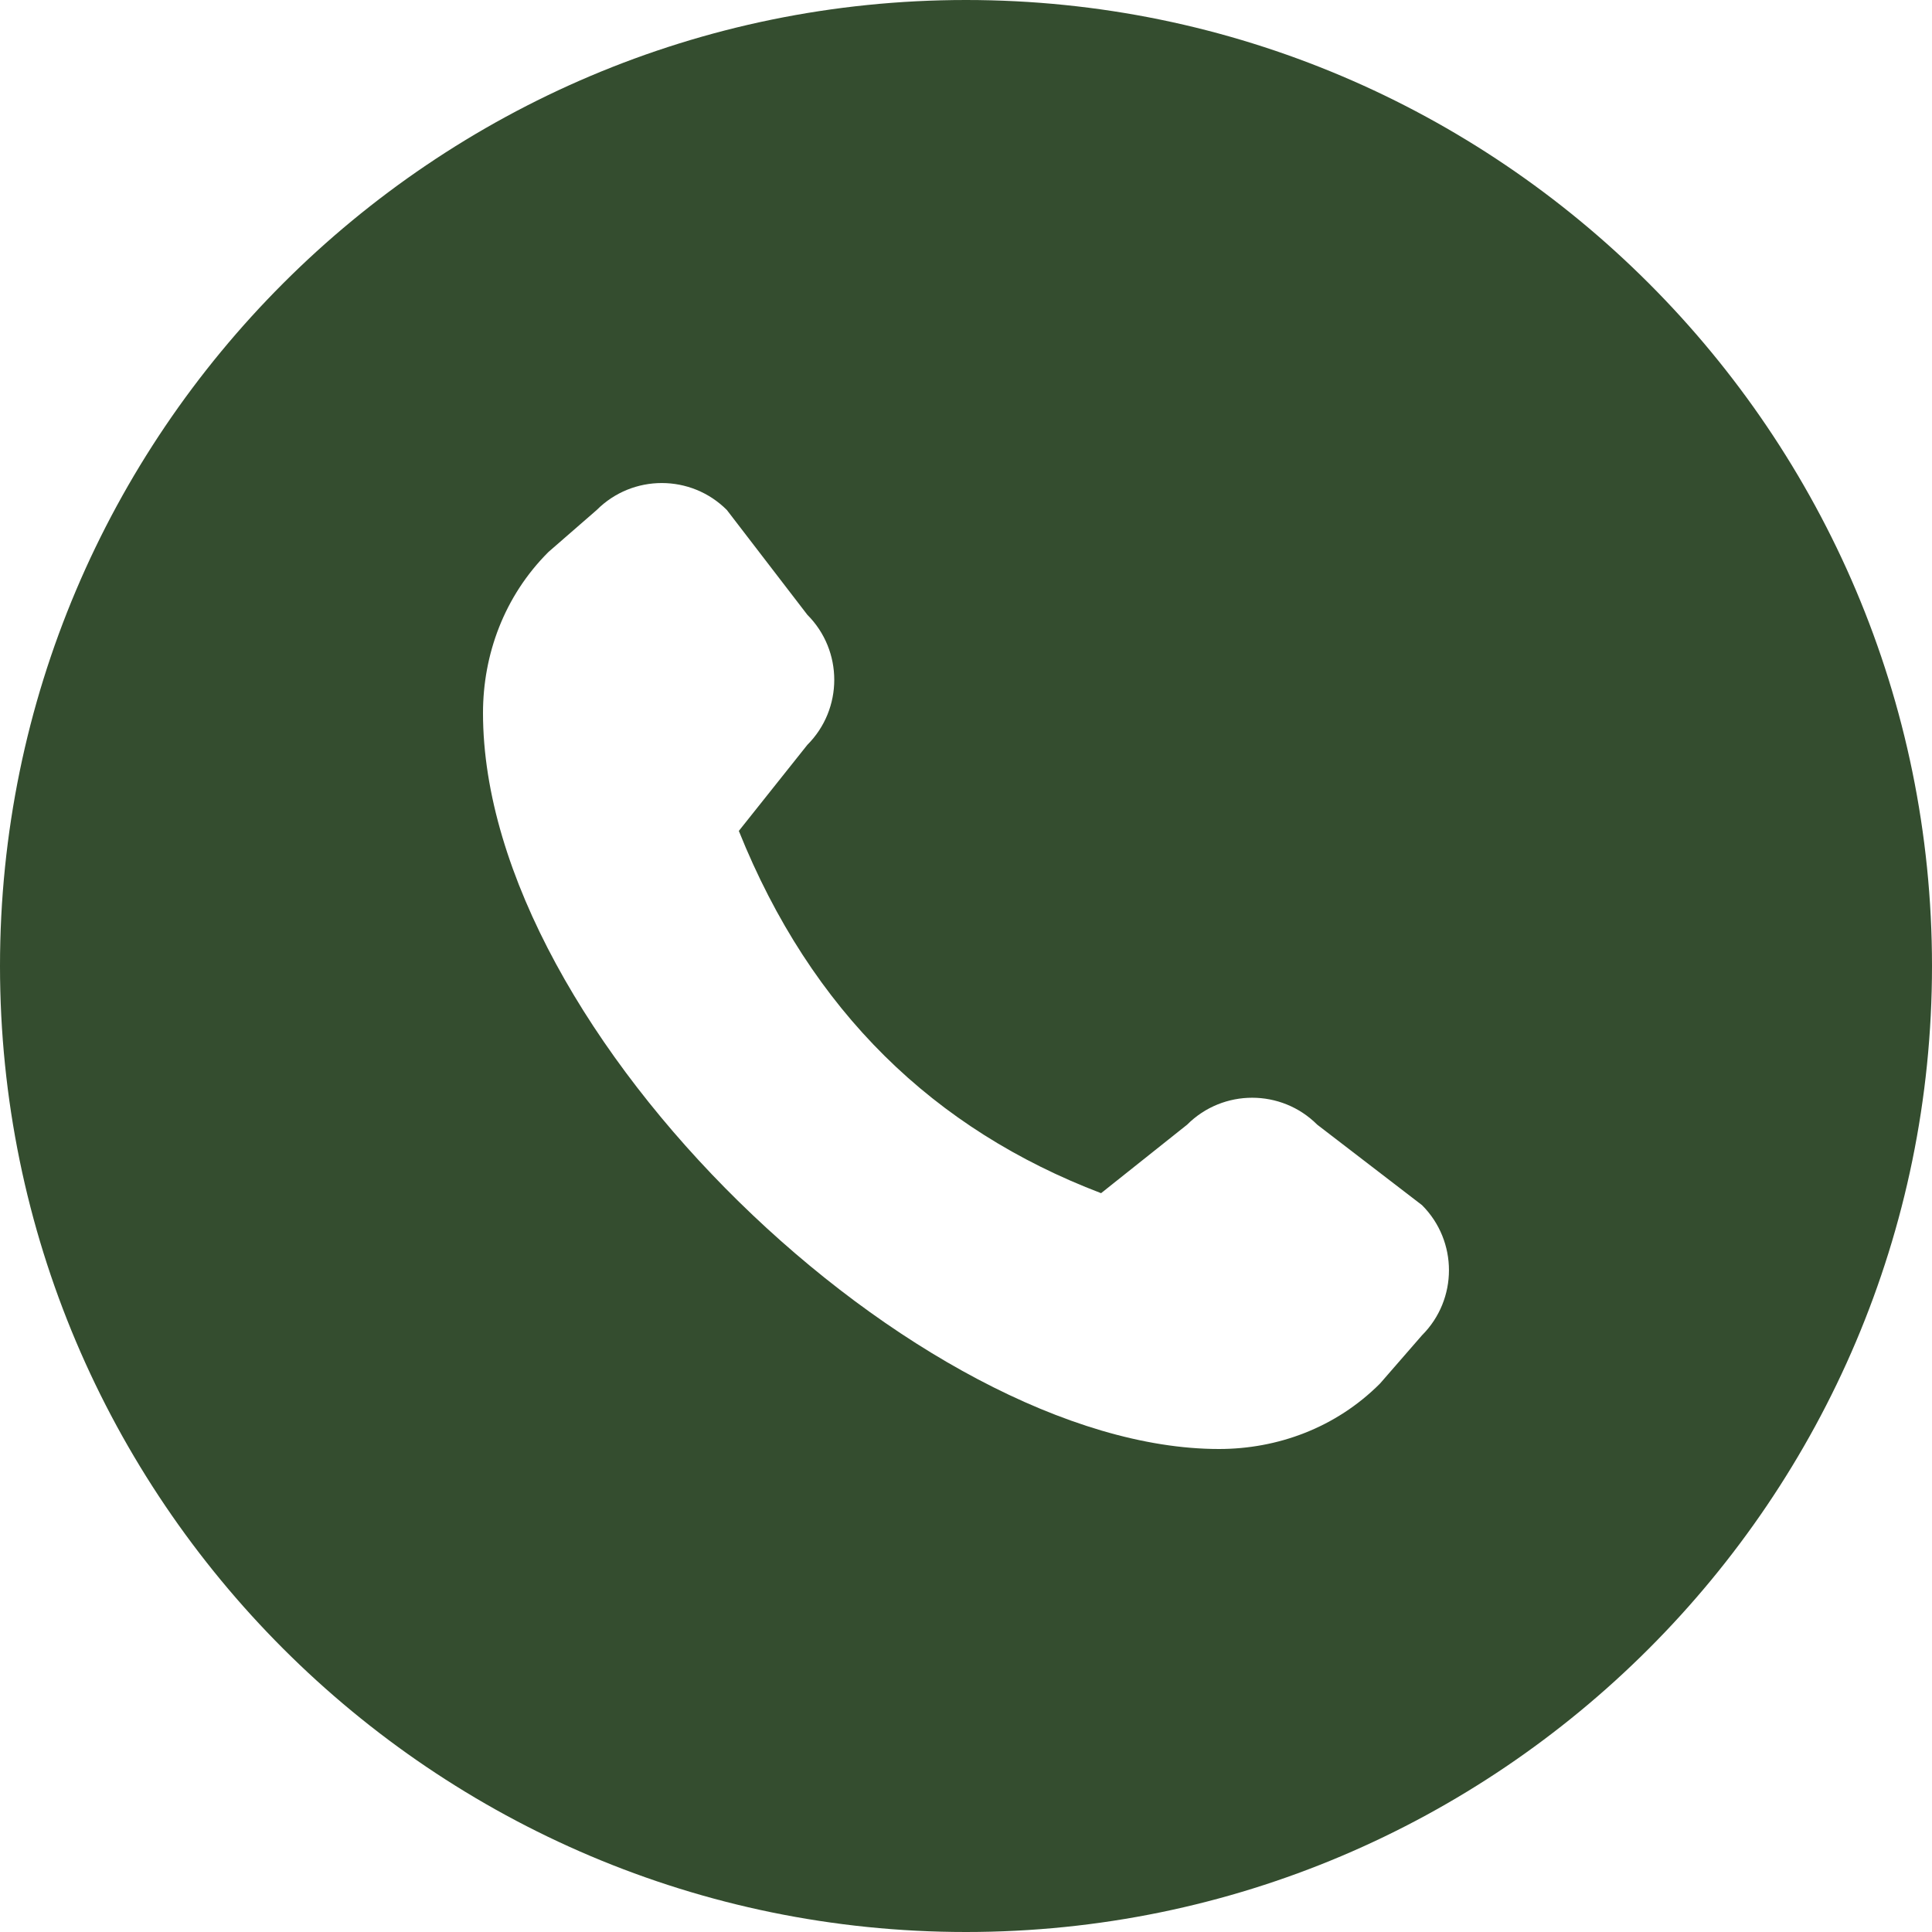
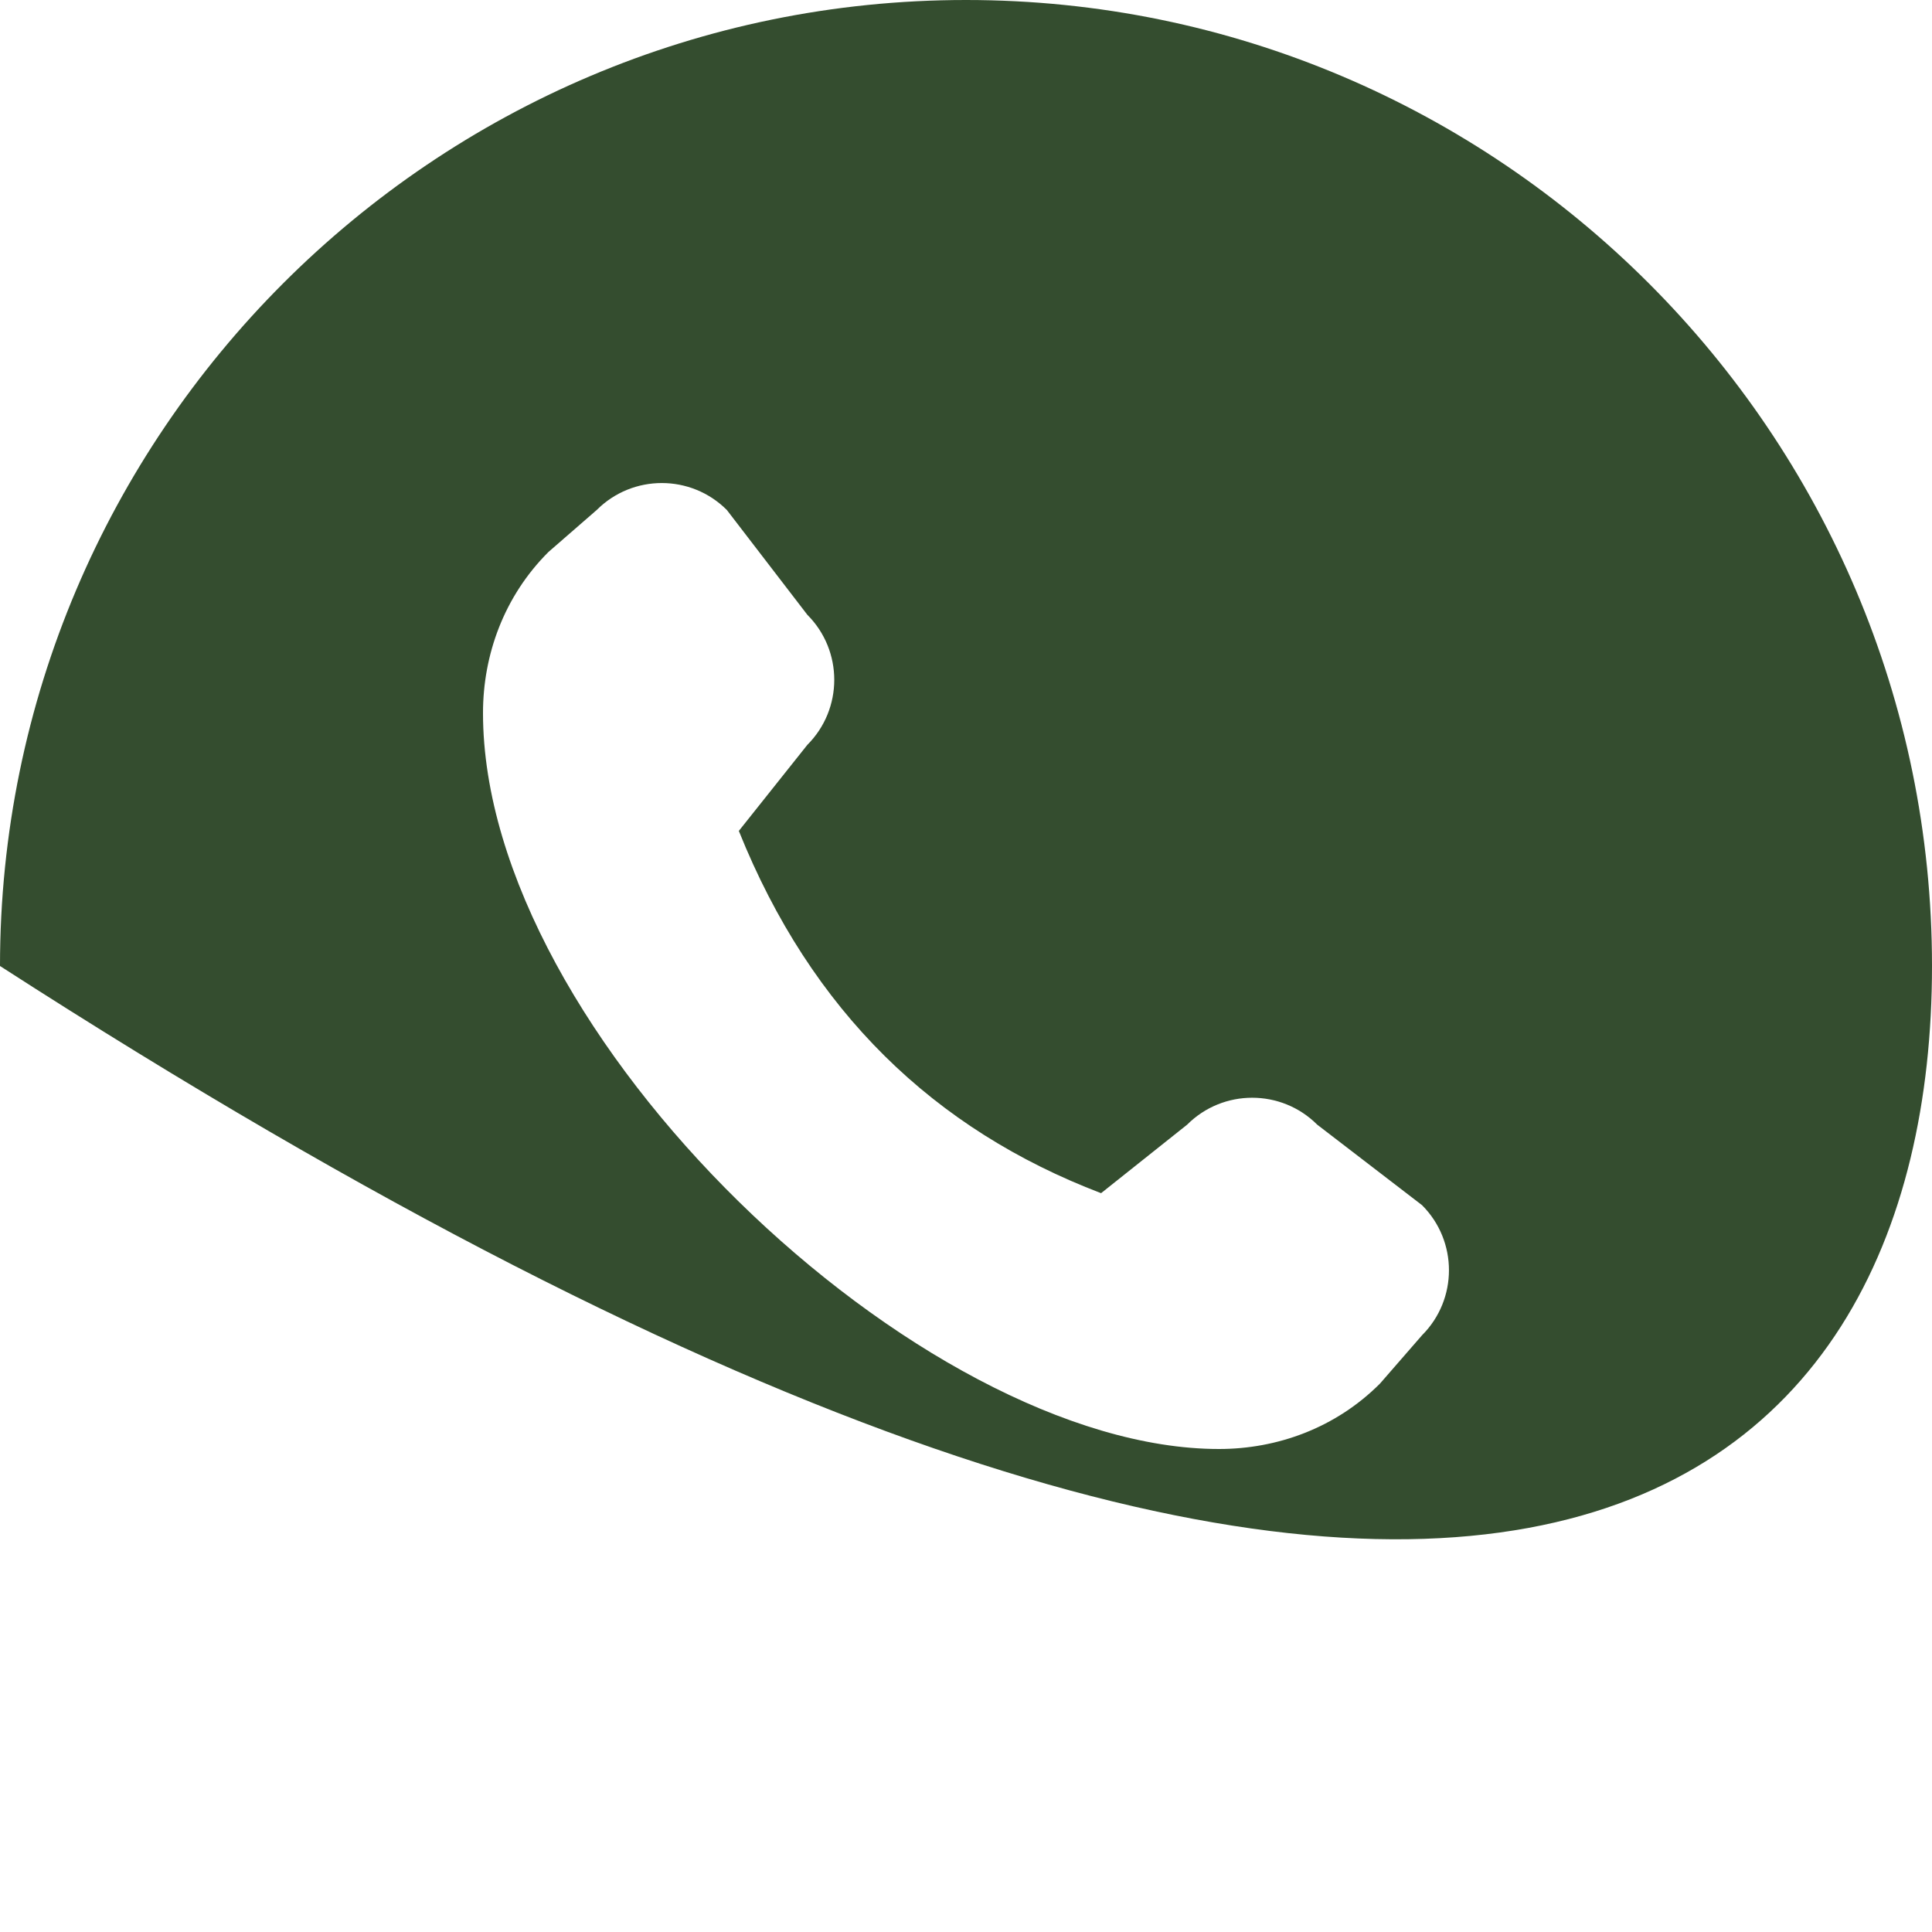
<svg xmlns="http://www.w3.org/2000/svg" width="24" height="24" viewBox="0 0 24 24" fill="none">
-   <path d="M12 0C5.383 0 0 5.383 0 12C0 18.617 5.383 24 12 24C18.617 24 24 18.617 24 12C24 5.383 18.617 0 12 0ZM17.665 16.587L17.143 17.187C16.592 17.739 15.866 18 15.143 18C11.429 18 6 12.857 6 8.857C6 8.134 6.261 7.408 6.813 6.857L7.413 6.335C7.859 5.889 8.583 5.889 9.029 6.335L10.029 7.637C10.475 8.083 10.475 8.807 10.029 9.253L9.178 10.322C10.079 12.566 11.607 14.032 13.678 14.822L14.747 13.971C15.193 13.525 15.917 13.525 16.363 13.971L17.665 14.971C18.111 15.417 18.111 16.141 17.665 16.587Z" fill="#344D2F" />
+   <path d="M12 0C5.383 0 0 5.383 0 12C18.617 24 24 18.617 24 12C24 5.383 18.617 0 12 0ZM17.665 16.587L17.143 17.187C16.592 17.739 15.866 18 15.143 18C11.429 18 6 12.857 6 8.857C6 8.134 6.261 7.408 6.813 6.857L7.413 6.335C7.859 5.889 8.583 5.889 9.029 6.335L10.029 7.637C10.475 8.083 10.475 8.807 10.029 9.253L9.178 10.322C10.079 12.566 11.607 14.032 13.678 14.822L14.747 13.971C15.193 13.525 15.917 13.525 16.363 13.971L17.665 14.971C18.111 15.417 18.111 16.141 17.665 16.587Z" fill="#344D2F" />
</svg>